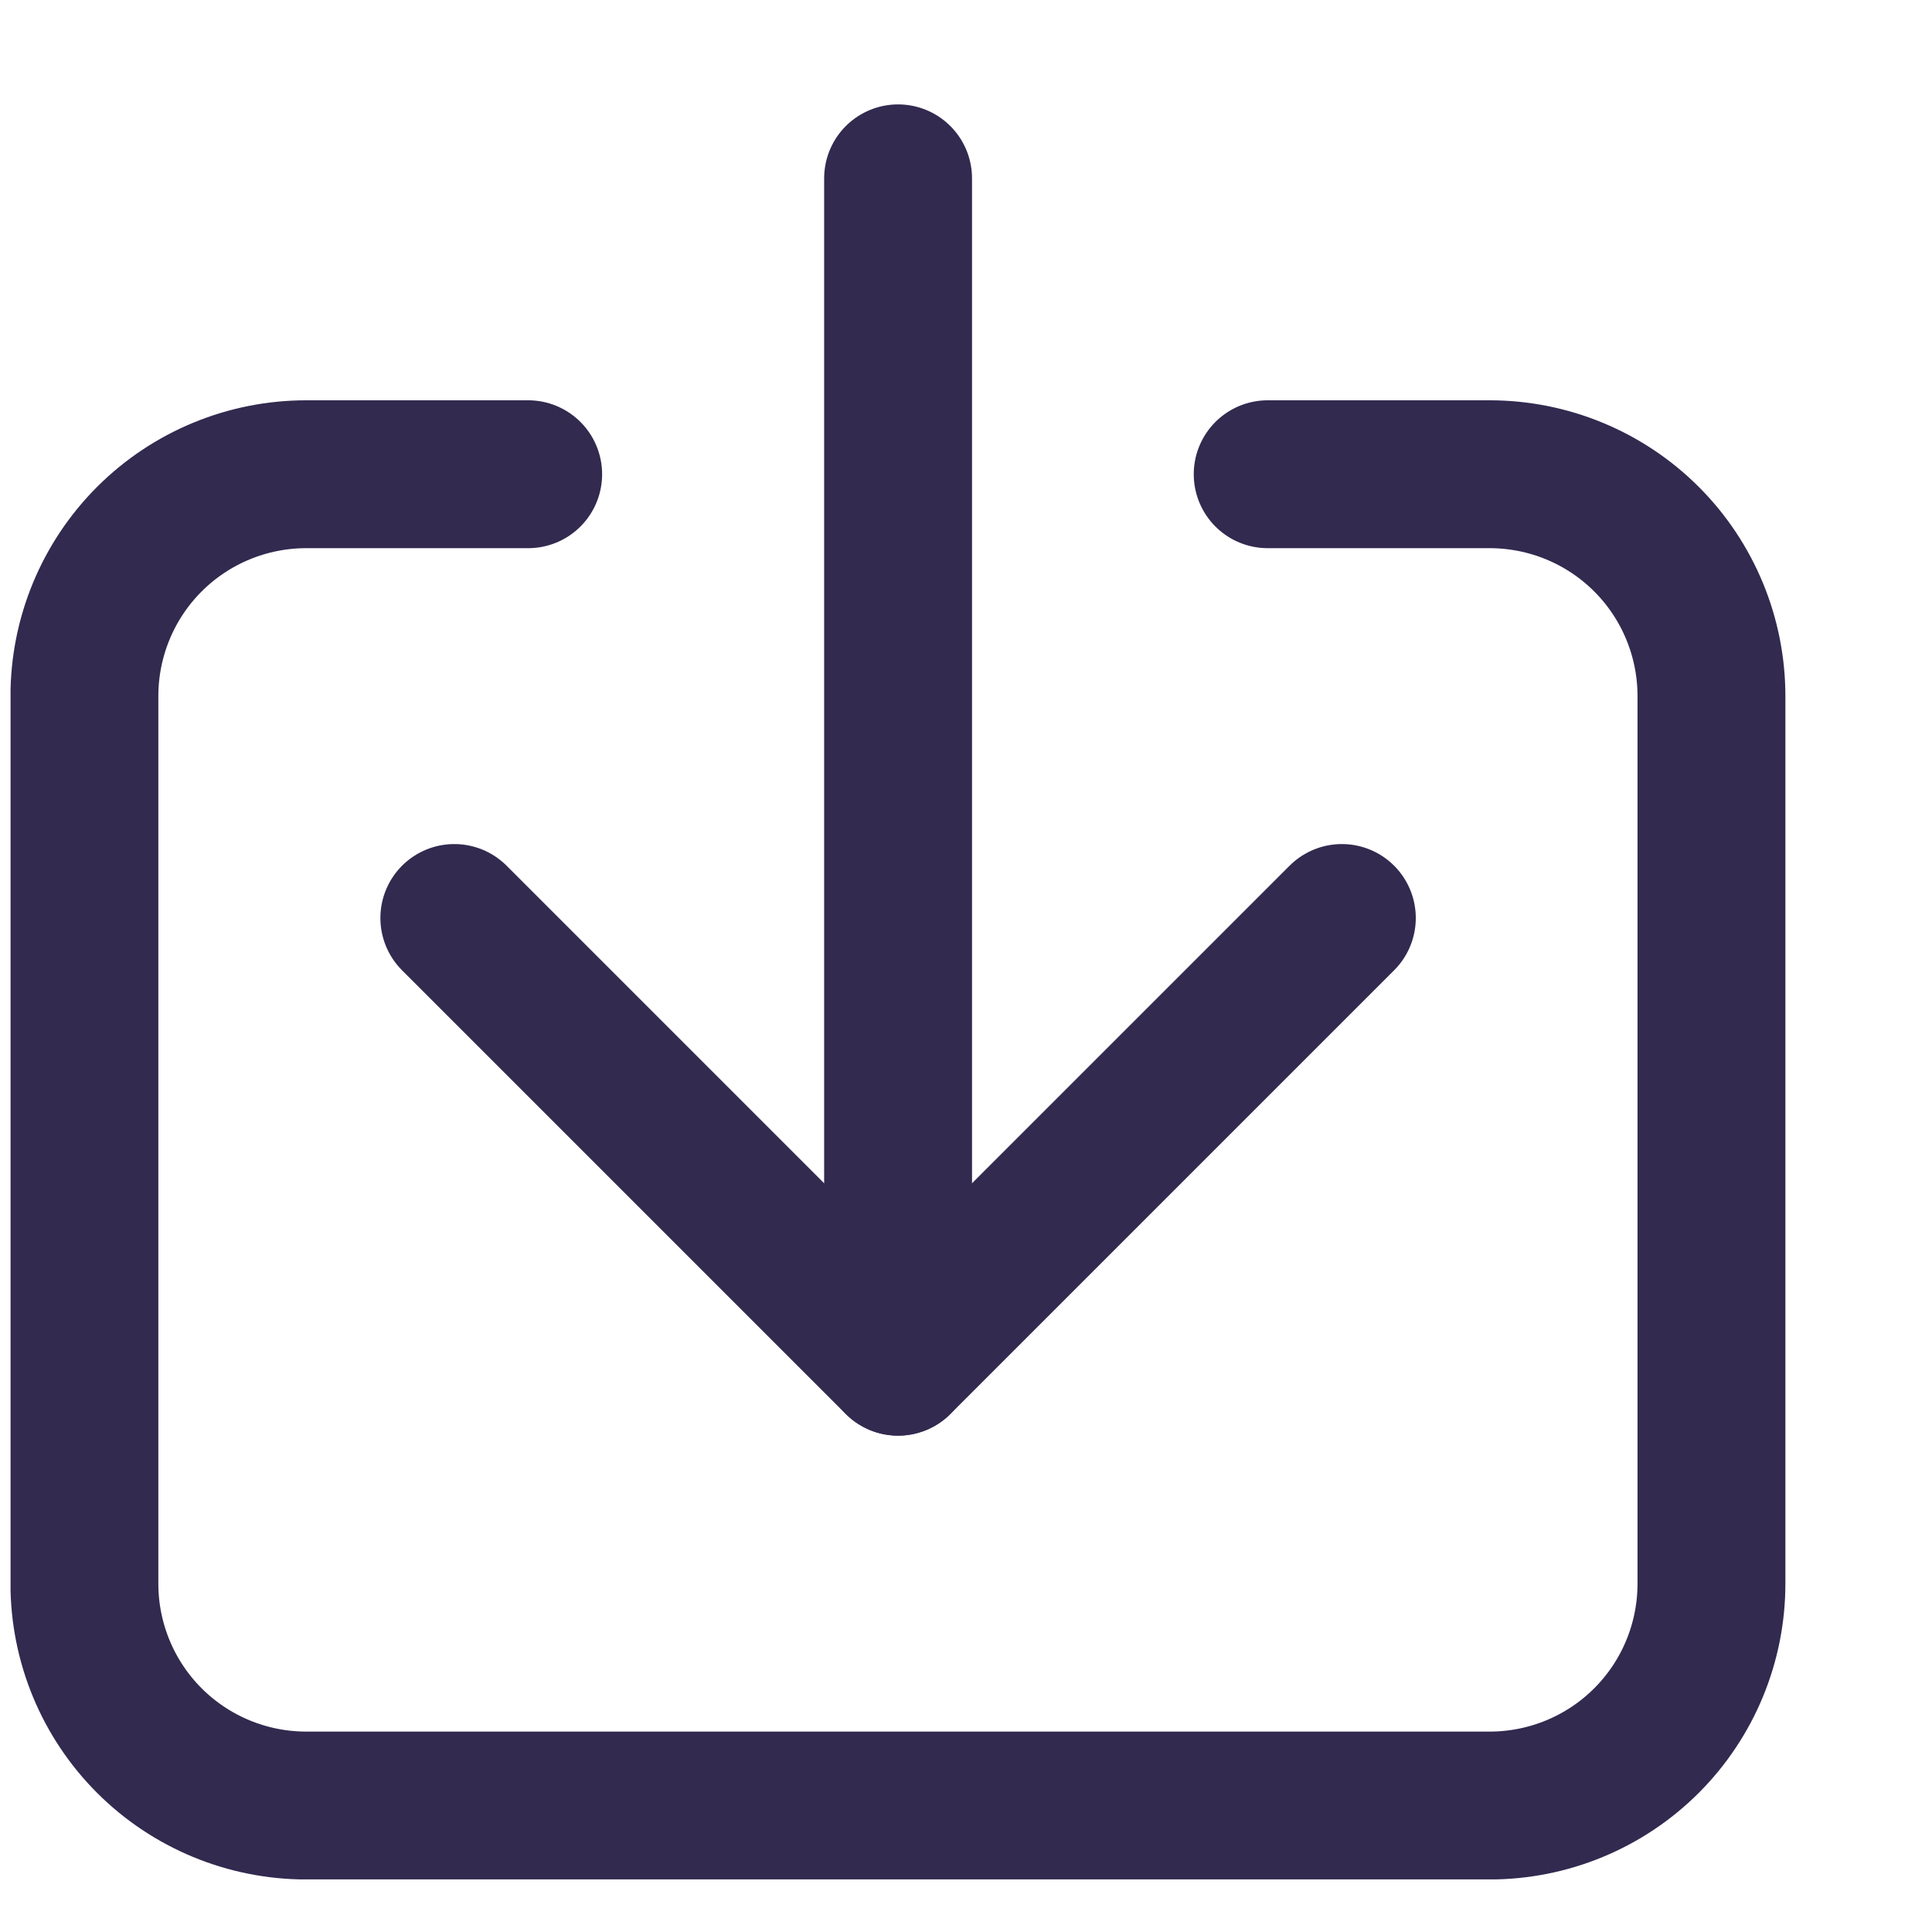
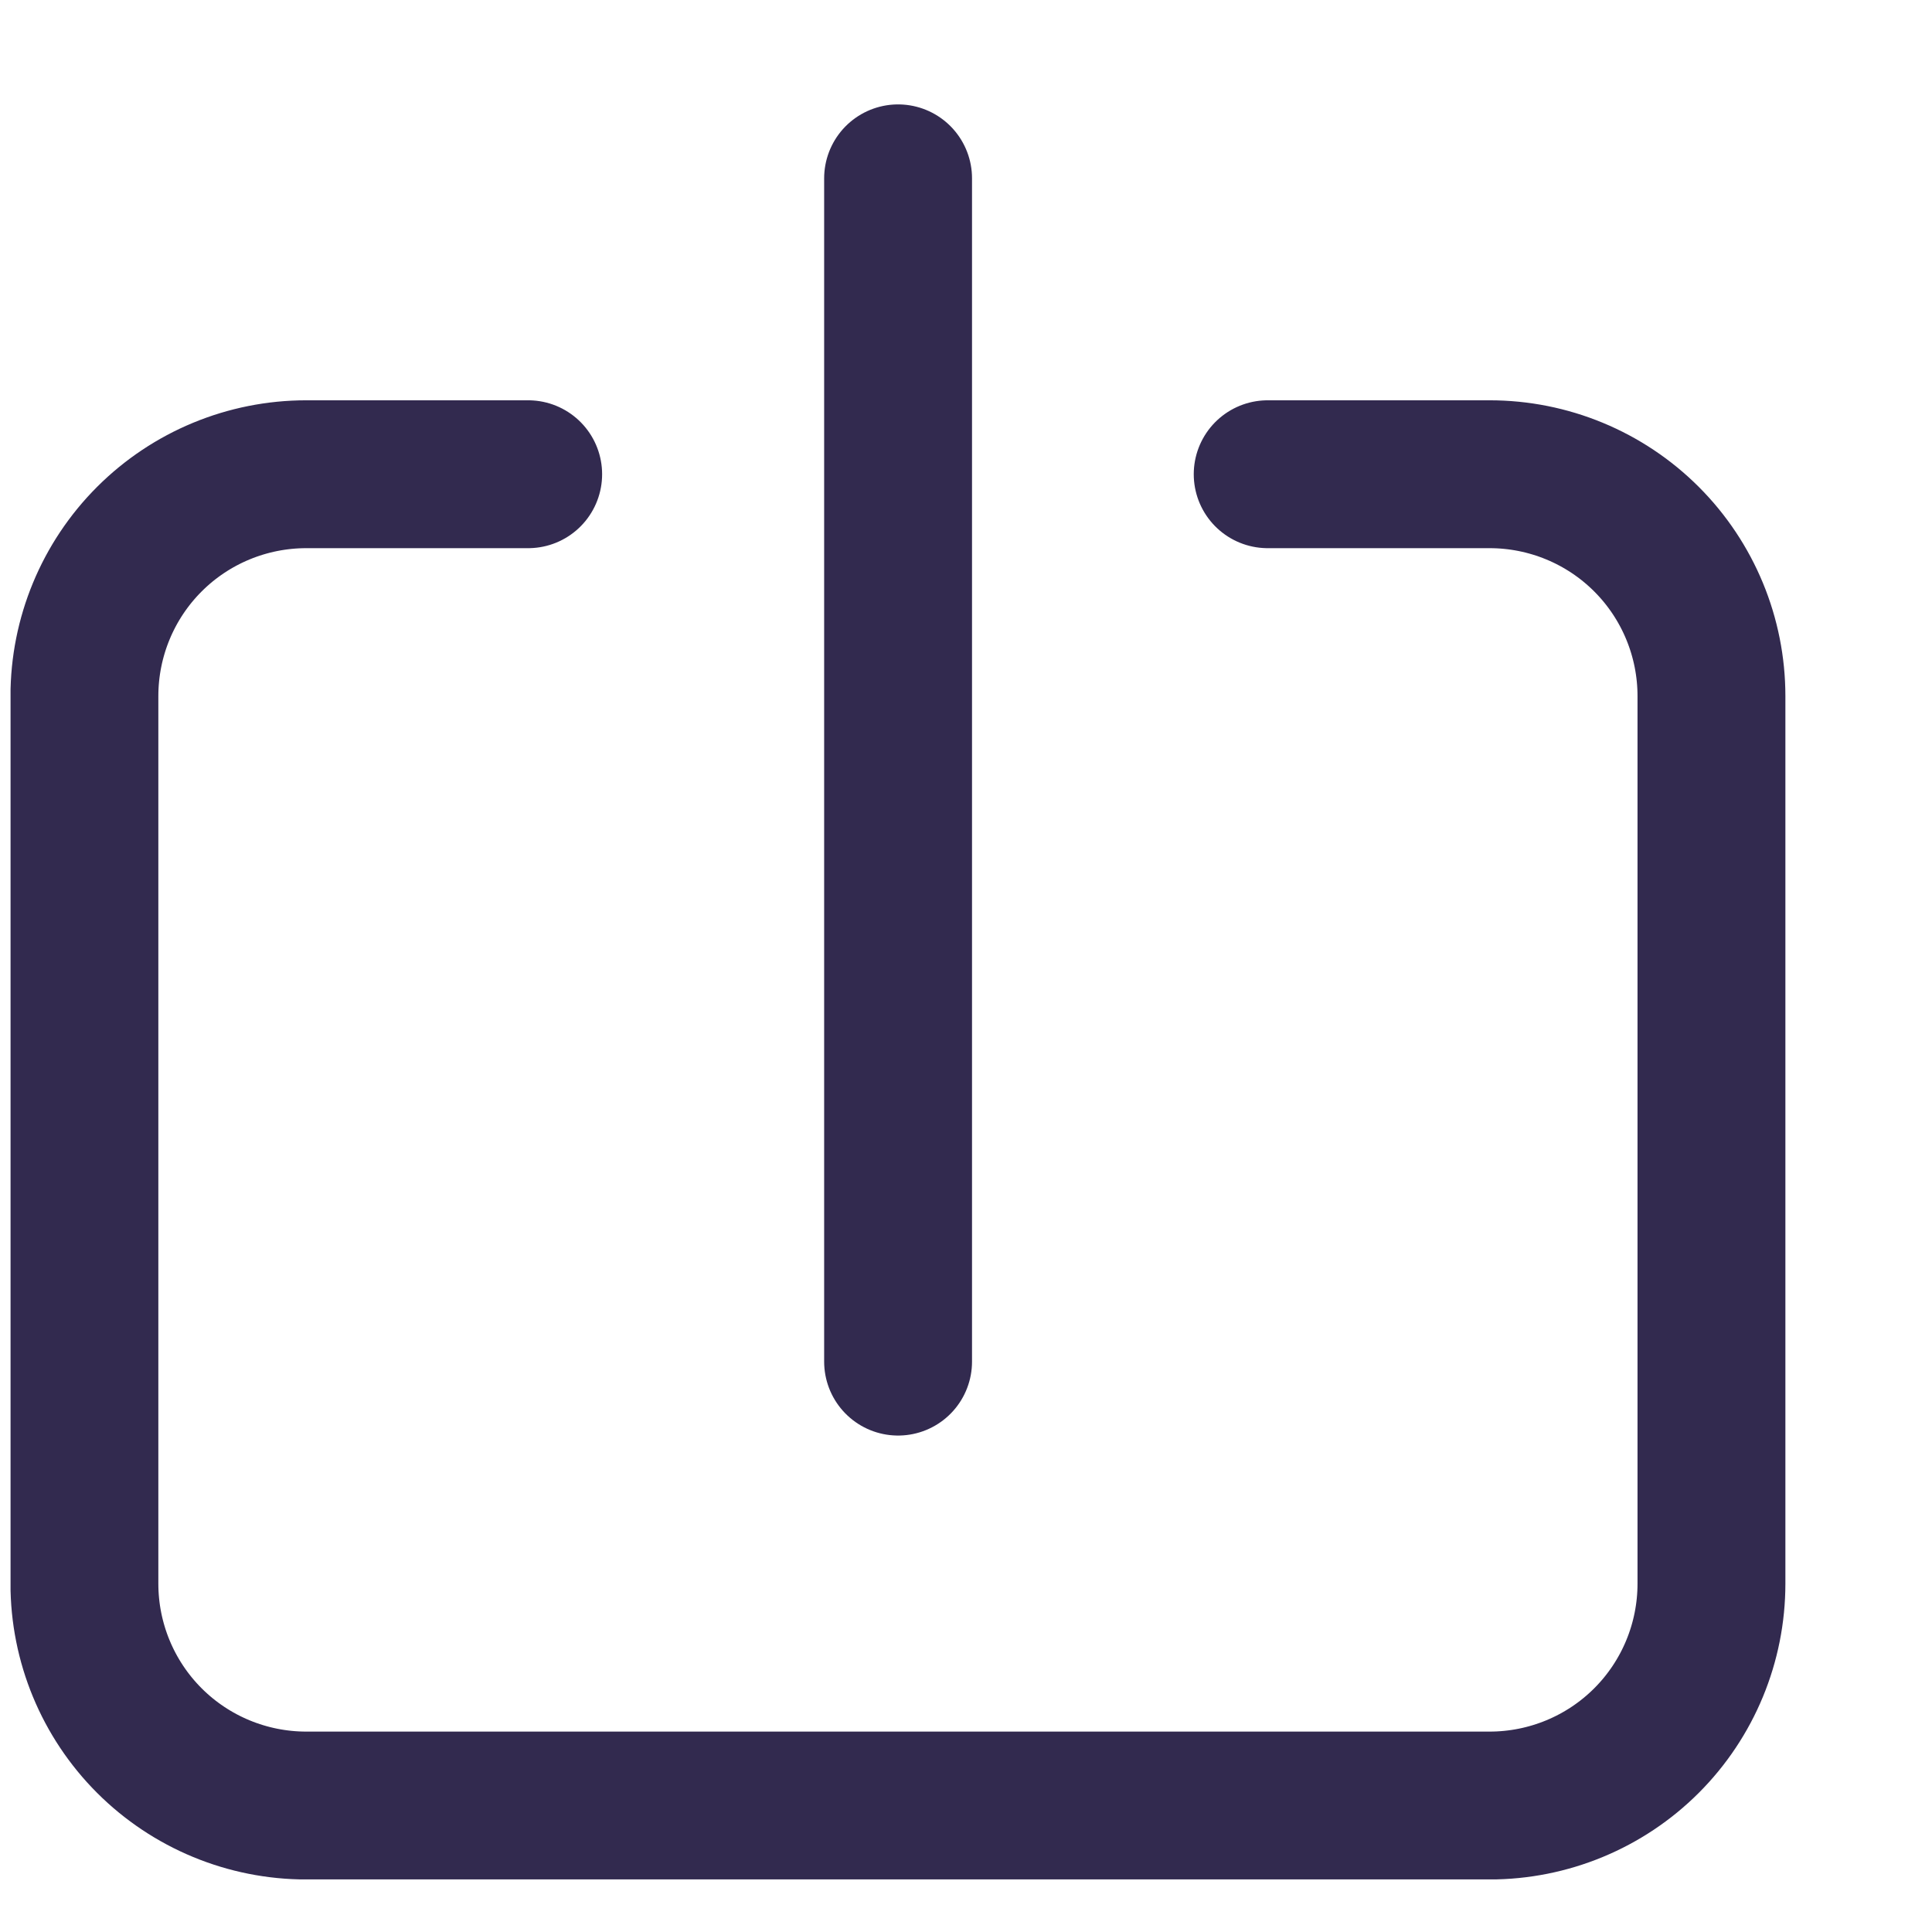
<svg xmlns="http://www.w3.org/2000/svg" fill="none" height="13" viewBox="0 0 13 13" width="13">
  <clipPath id="a">
    <path d="m.071.703h11.943v11.943h-11.943z" />
  </clipPath>
  <g clip-path="url(#a)" stroke="#322a4f" stroke-linecap="round" stroke-linejoin="round" stroke-width=".995">
    <path d="m3.554 3.191h-1.493c-.396 0-.776.157-1.056.437-.28.28-.437.66-.437 1.056v5.972c0 .396.157.776.437 1.056.28.28.66.437 1.056.437h7.962c.396 0 .776-.157 1.056-.437.28-.28.437-.66.437-1.056v-5.972c0-.396-.157-.776-.437-1.056s-.66-.437-1.056-.437h-1.493" />
-     <path d="m9.029 6.177-2.986 2.986-2.986-2.986" />
    <path d="m6.043 1.2v7.962" />
  </g>
</svg>